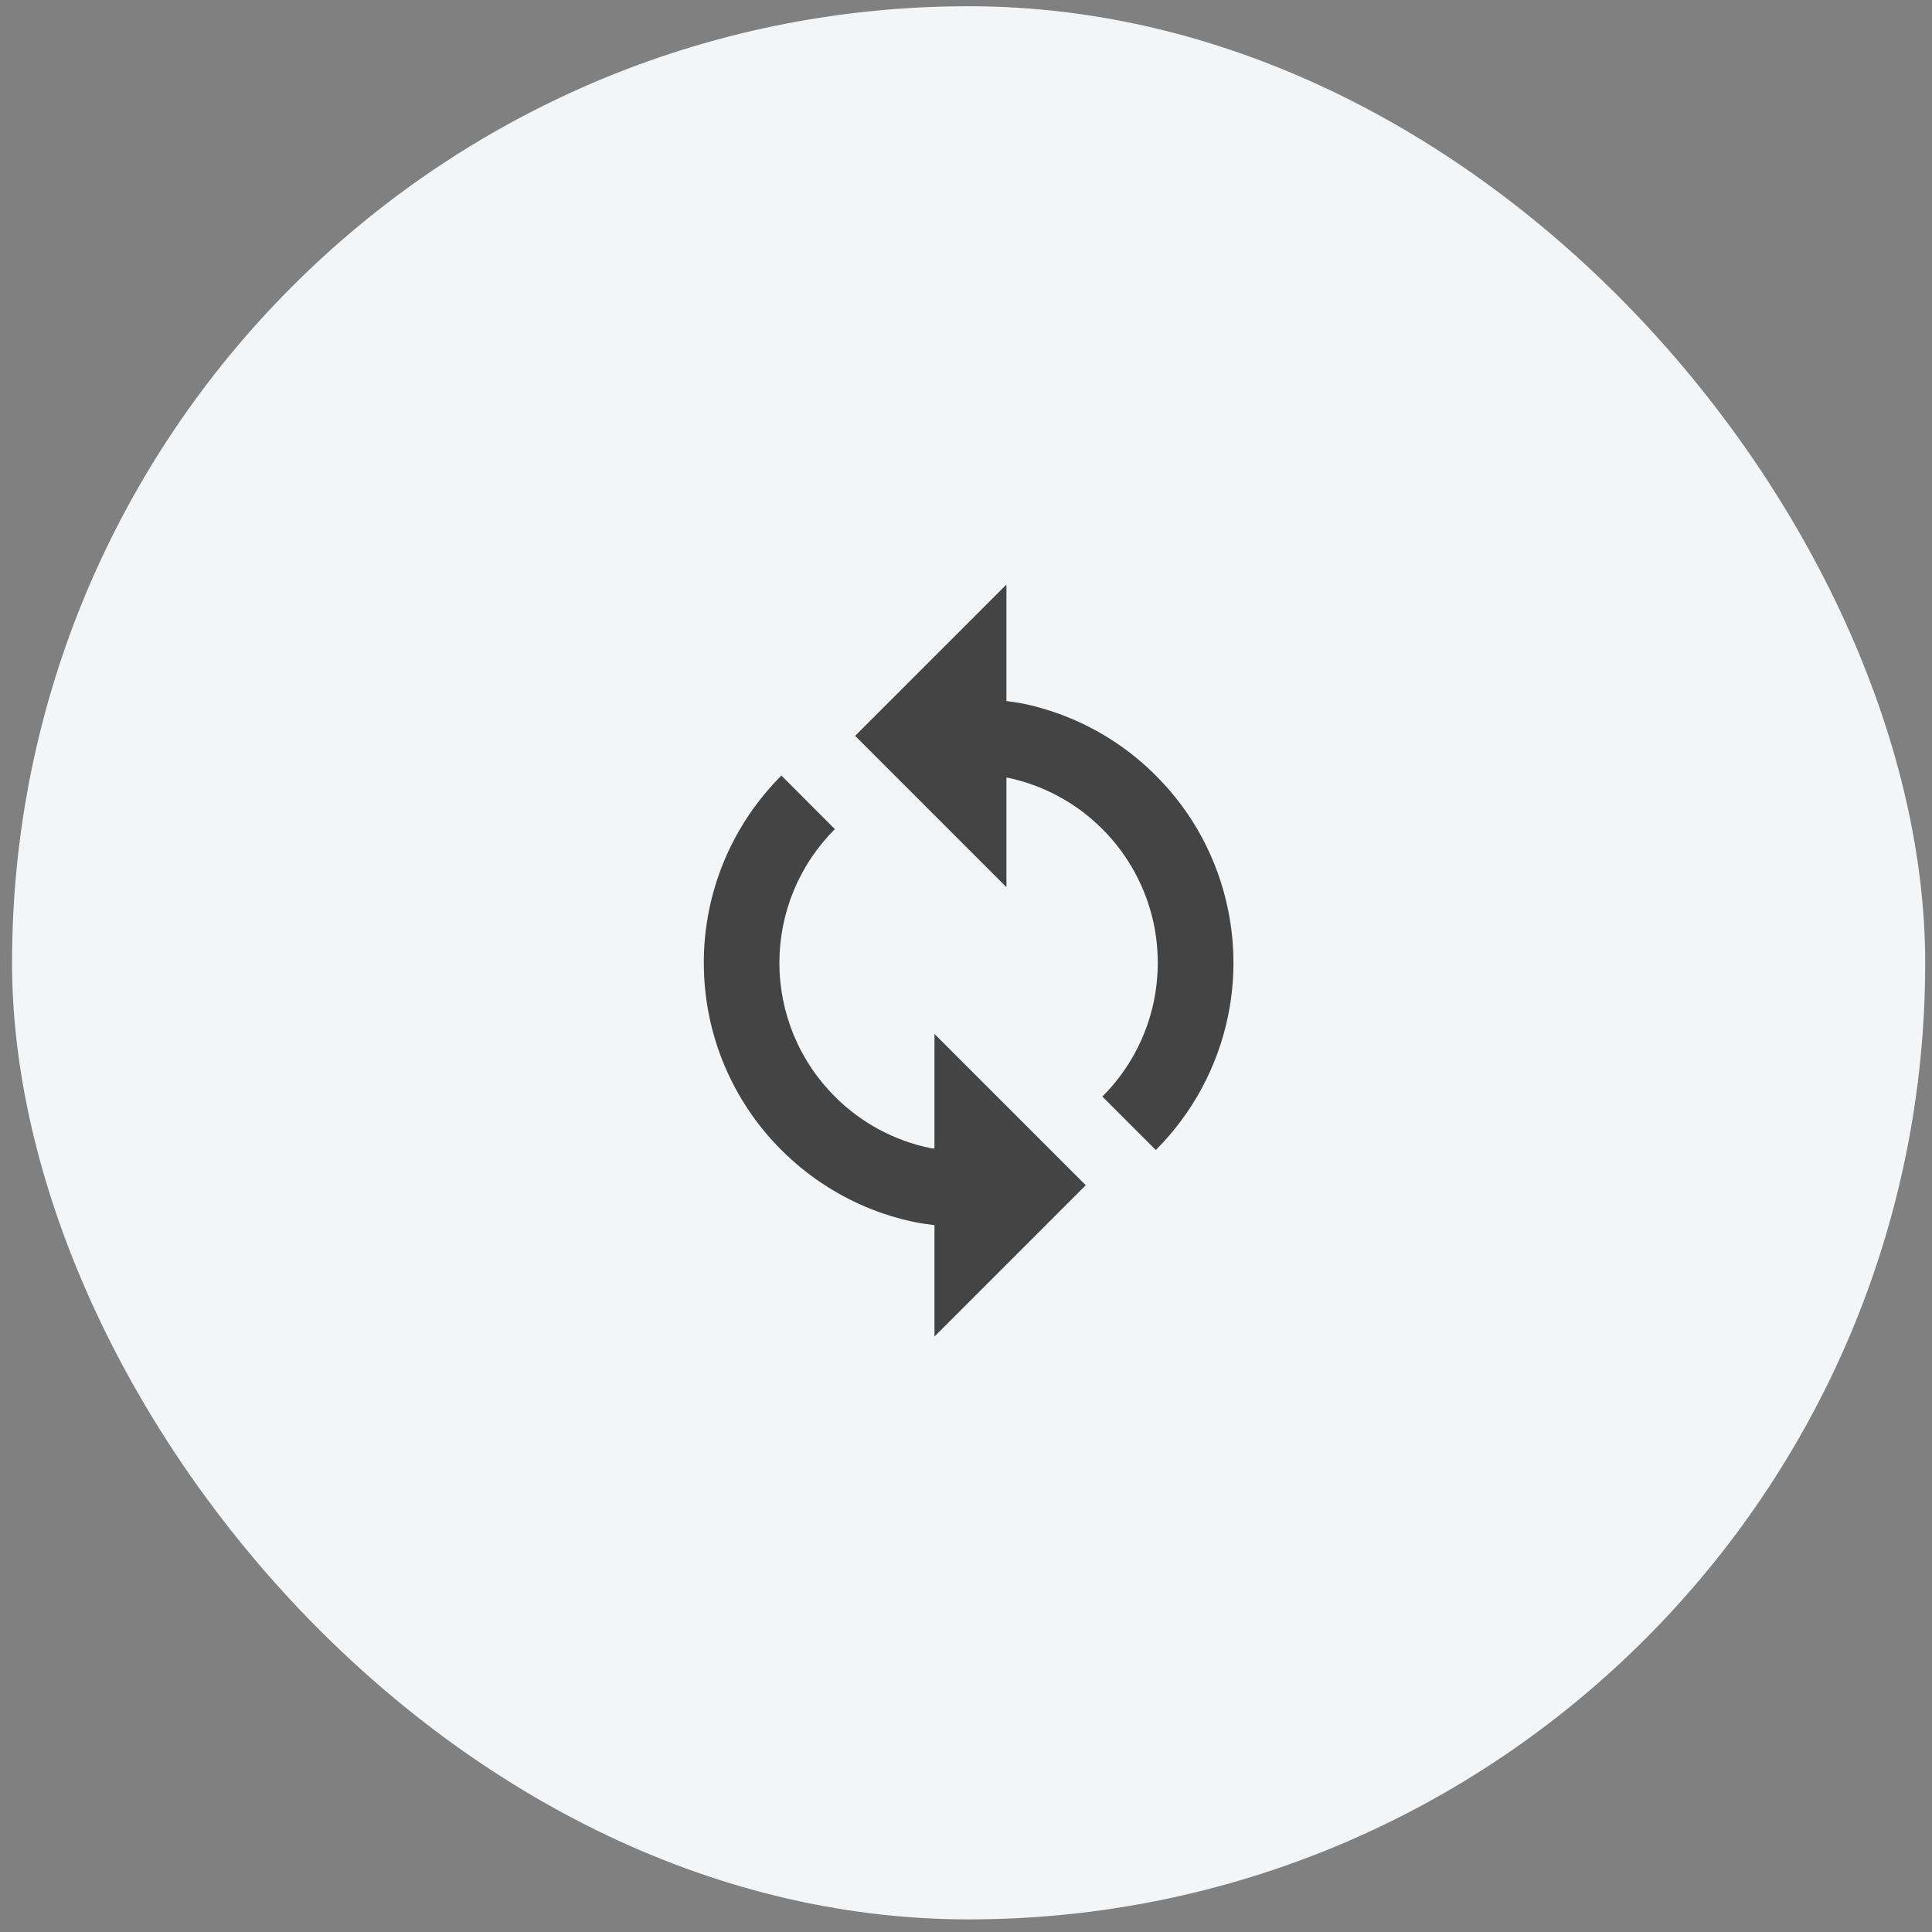
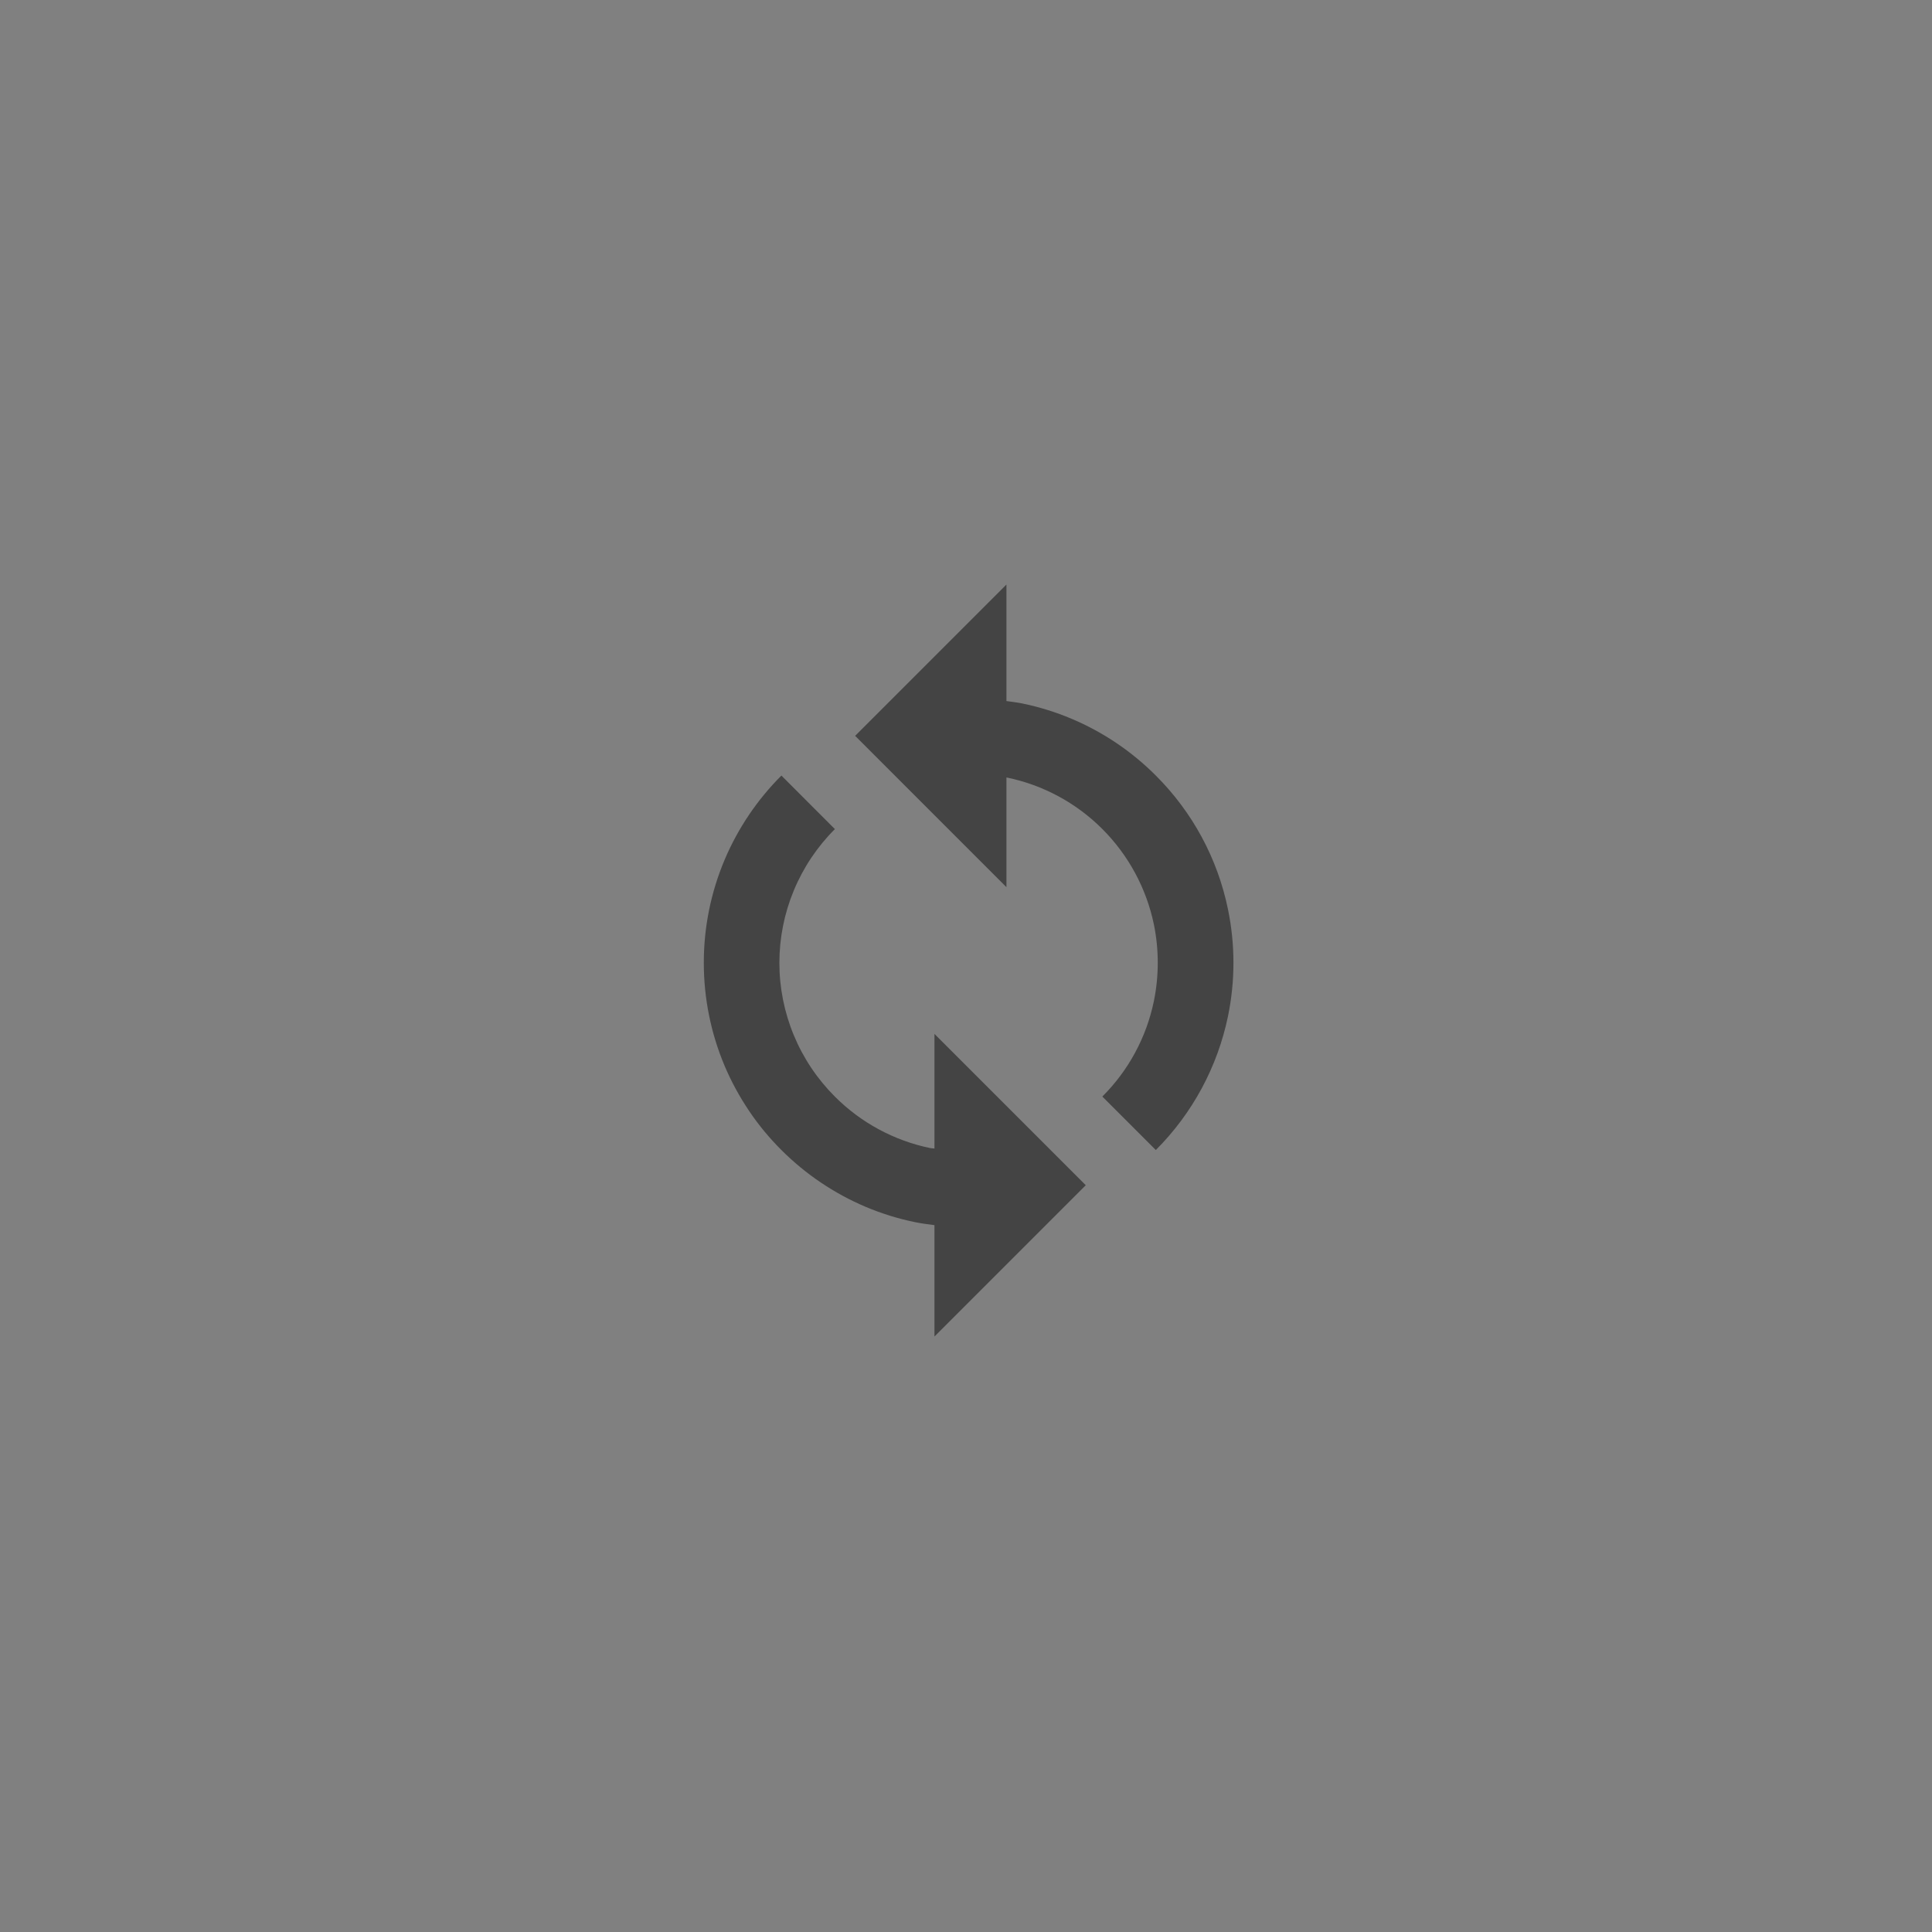
<svg xmlns="http://www.w3.org/2000/svg" width="123" height="123" viewBox="0 0 123 123" fill="none">
  <rect x="0" y="0" width="123" height="123" fill="#808080" stroke="none" />
-   <rect x="0.767" y="0.397" width="121.8" height="121.8" rx="60.9" fill="#F4F5F7" />
  <path d="M64.075 49.499L64.099 49.501C66.405 49.974 68.521 51.115 70.183 52.782C71.848 54.447 72.989 56.563 73.465 58.87C73.79 60.472 73.789 62.123 73.463 63.725C72.99 66.032 71.849 68.149 70.18 69.811L73.585 73.216C75.916 70.884 77.514 67.92 78.181 64.691C78.642 62.451 78.642 60.141 78.181 57.902C77.522 54.671 75.924 51.706 73.588 49.379C72.054 47.839 70.236 46.612 68.234 45.766C67.214 45.334 66.153 45.005 65.067 44.783C64.737 44.716 64.405 44.68 64.075 44.632V37.214L54.442 46.847L64.075 56.481V49.499ZM46.133 67.858C46.552 68.85 47.077 69.813 47.689 70.724C48.288 71.615 48.982 72.453 49.745 73.214C51.282 74.751 53.101 75.979 55.102 76.829C56.125 77.262 57.192 77.592 58.269 77.811C58.671 77.893 59.083 77.946 59.492 77.999V85.089L69.125 75.456L59.492 65.823V73.12C59.408 73.106 59.319 73.113 59.234 73.094C56.928 72.621 54.813 71.48 53.151 69.813C52.031 68.696 51.143 67.369 50.537 65.907C49.931 64.446 49.619 62.88 49.619 61.298C49.619 59.716 49.932 58.15 50.538 56.689C51.145 55.228 52.033 53.901 53.153 52.784L49.748 49.376C48.21 50.912 46.983 52.731 46.135 54.732C45.257 56.809 44.805 59.042 44.808 61.297C44.807 63.551 45.257 65.782 46.133 67.858Z" fill="#444444" />
</svg>